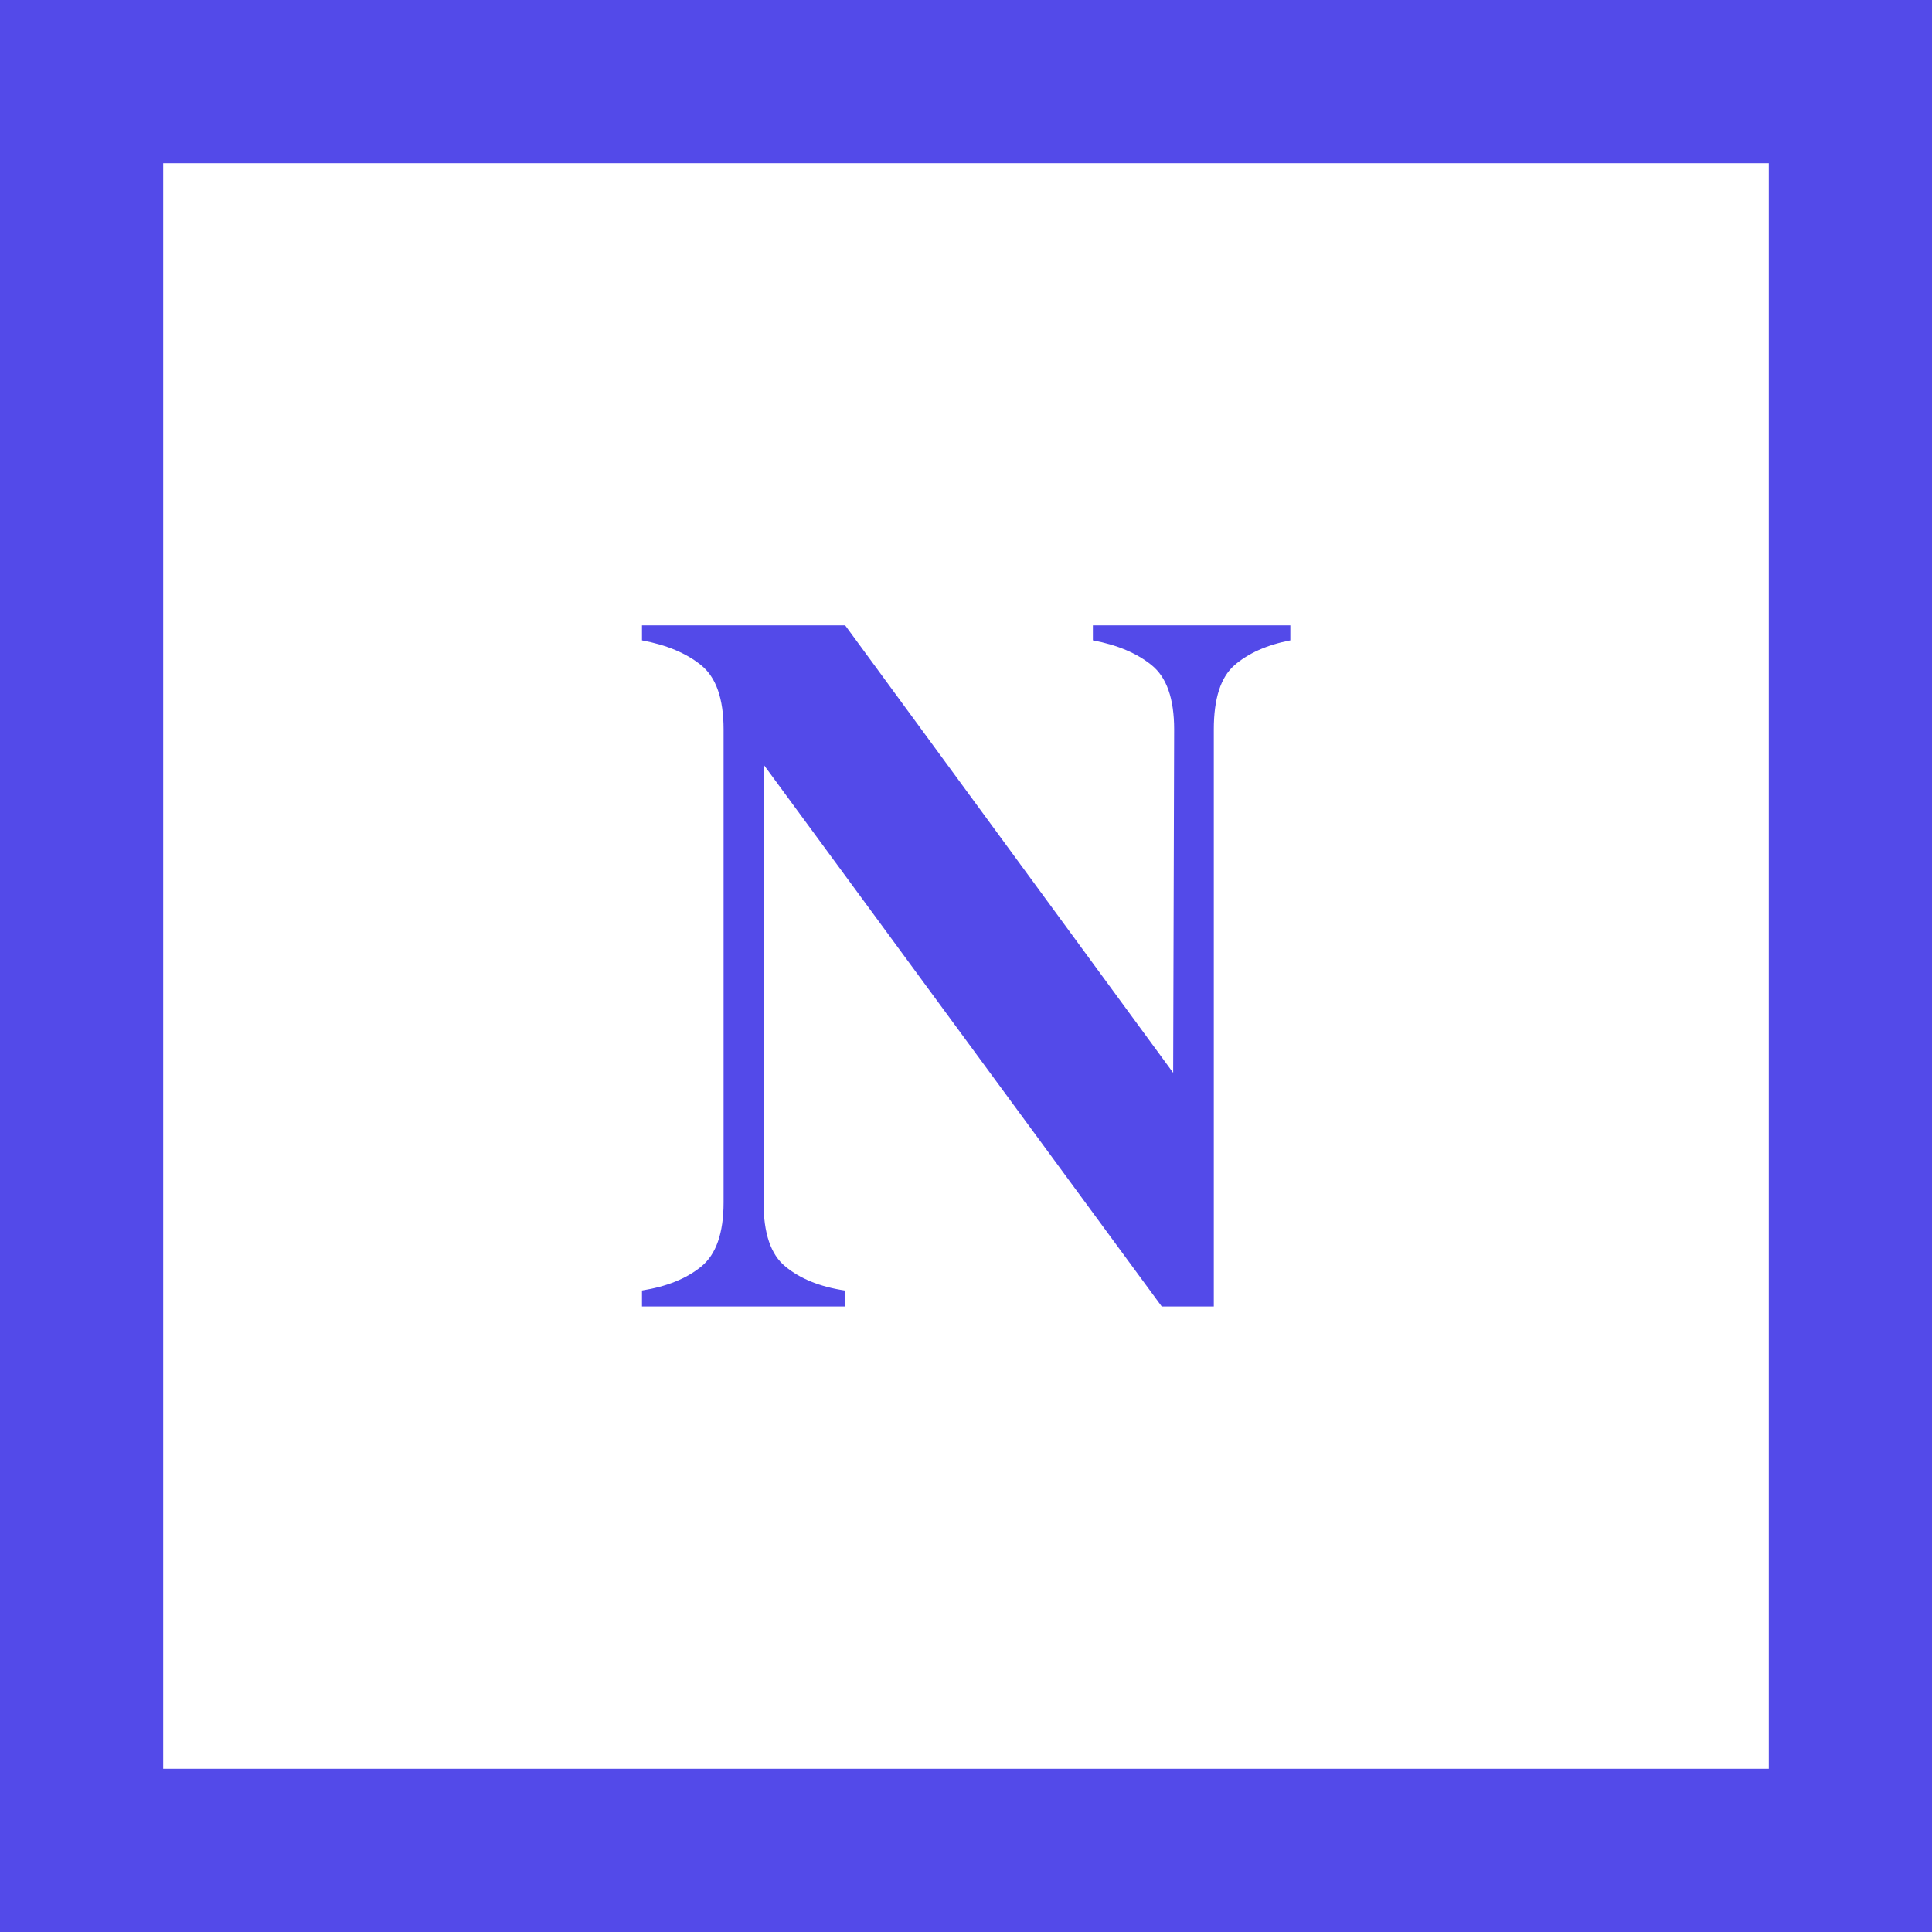
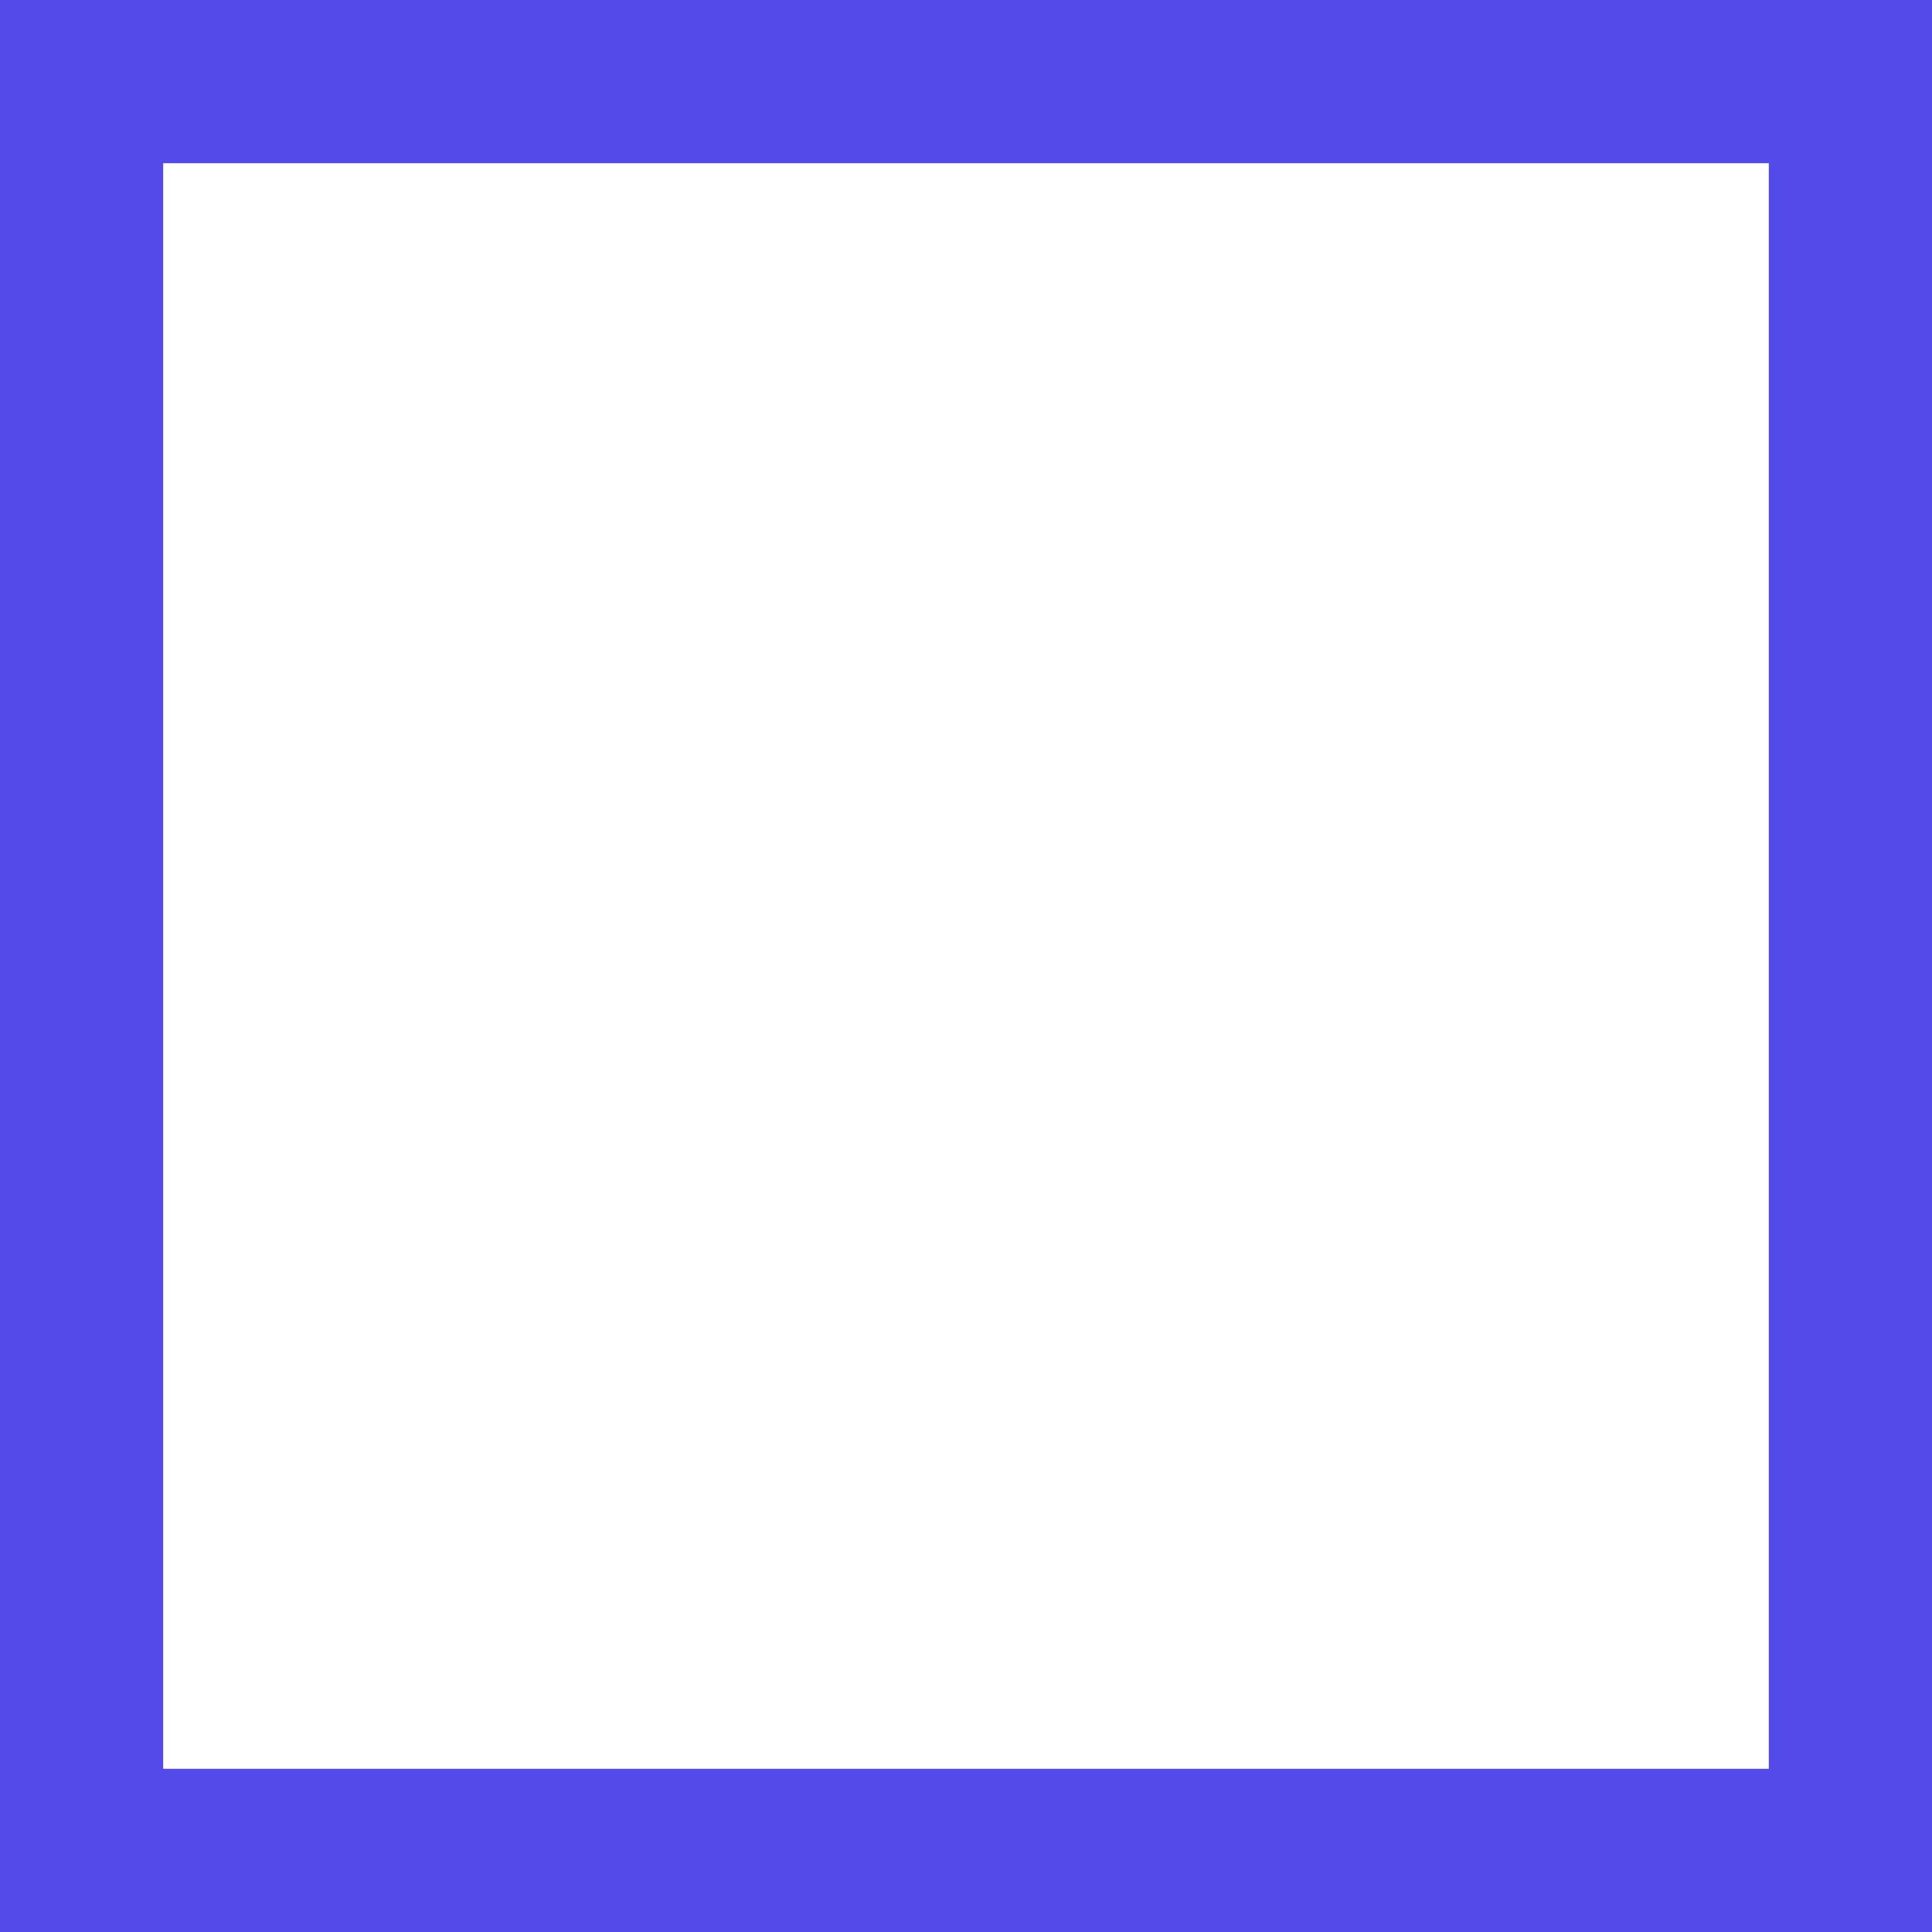
<svg xmlns="http://www.w3.org/2000/svg" version="1.1" id="Layer_1" x="0px" y="0px" viewBox="0 0 118.39 118.39" style="enable-background:new 0 0 118.39 118.39;" xml:space="preserve">
  <style type="text/css">
	.st0{fill:#534AE9;}
</style>
  <g>
-     <path class="st0" d="M51.76,79.08c-1.52-0.23-2.72-0.72-3.62-1.46c-0.91-0.73-1.35-2.05-1.35-3.94V46.85l24.4,33.21h3.19V44.7   c0-1.89,0.42-3.2,1.27-3.94c0.84-0.73,1.98-1.24,3.42-1.52v-0.92h-12.1v0.92c1.5,0.28,2.7,0.79,3.6,1.52   c0.92,0.74,1.38,2.05,1.38,3.94l-0.06,21.04l-20.1-27.42H39.34v0.92c1.51,0.28,2.72,0.79,3.62,1.52c0.92,0.74,1.38,2.05,1.38,3.94   v28.98c0,1.89-0.46,3.2-1.38,3.94c-0.91,0.74-2.11,1.22-3.62,1.46v0.98h12.42V79.08z" />
    <path class="st0" d="M108.39,0H10H0v10v98.39v10h10h98.39h10v-10V10V0H108.39z M108.39,108.39H10V10h98.39V108.39z" />
  </g>
</svg>